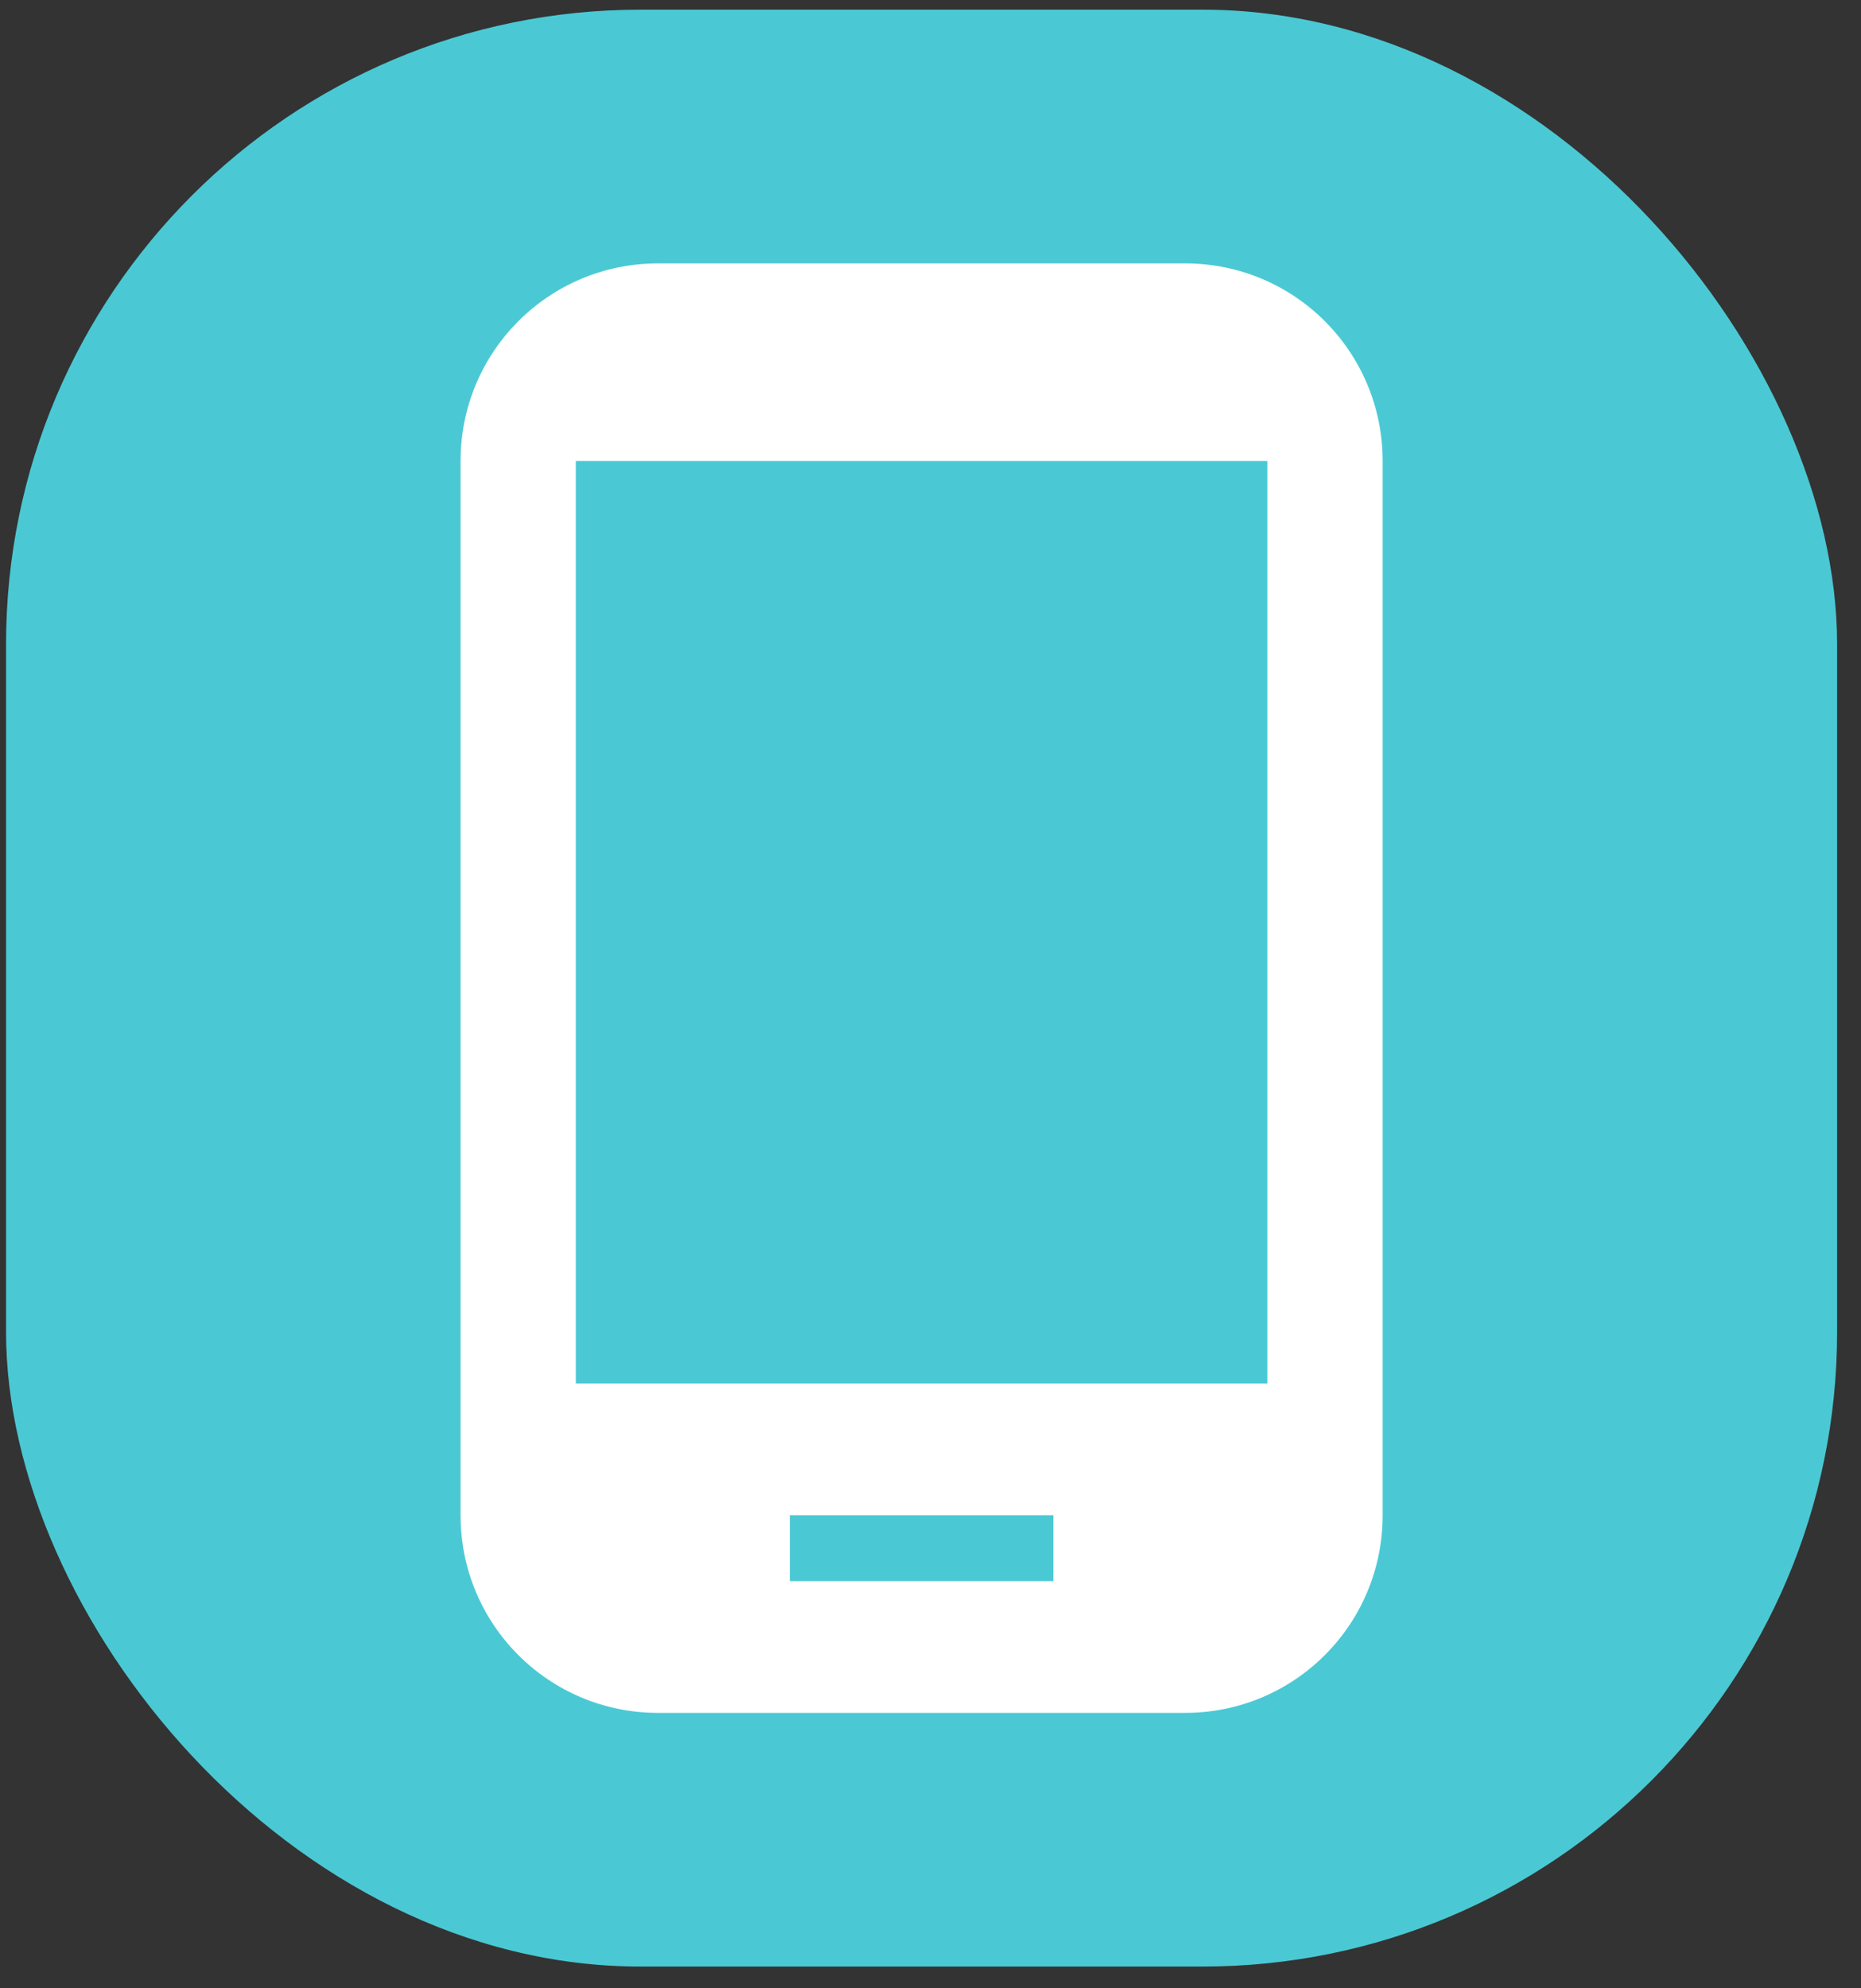
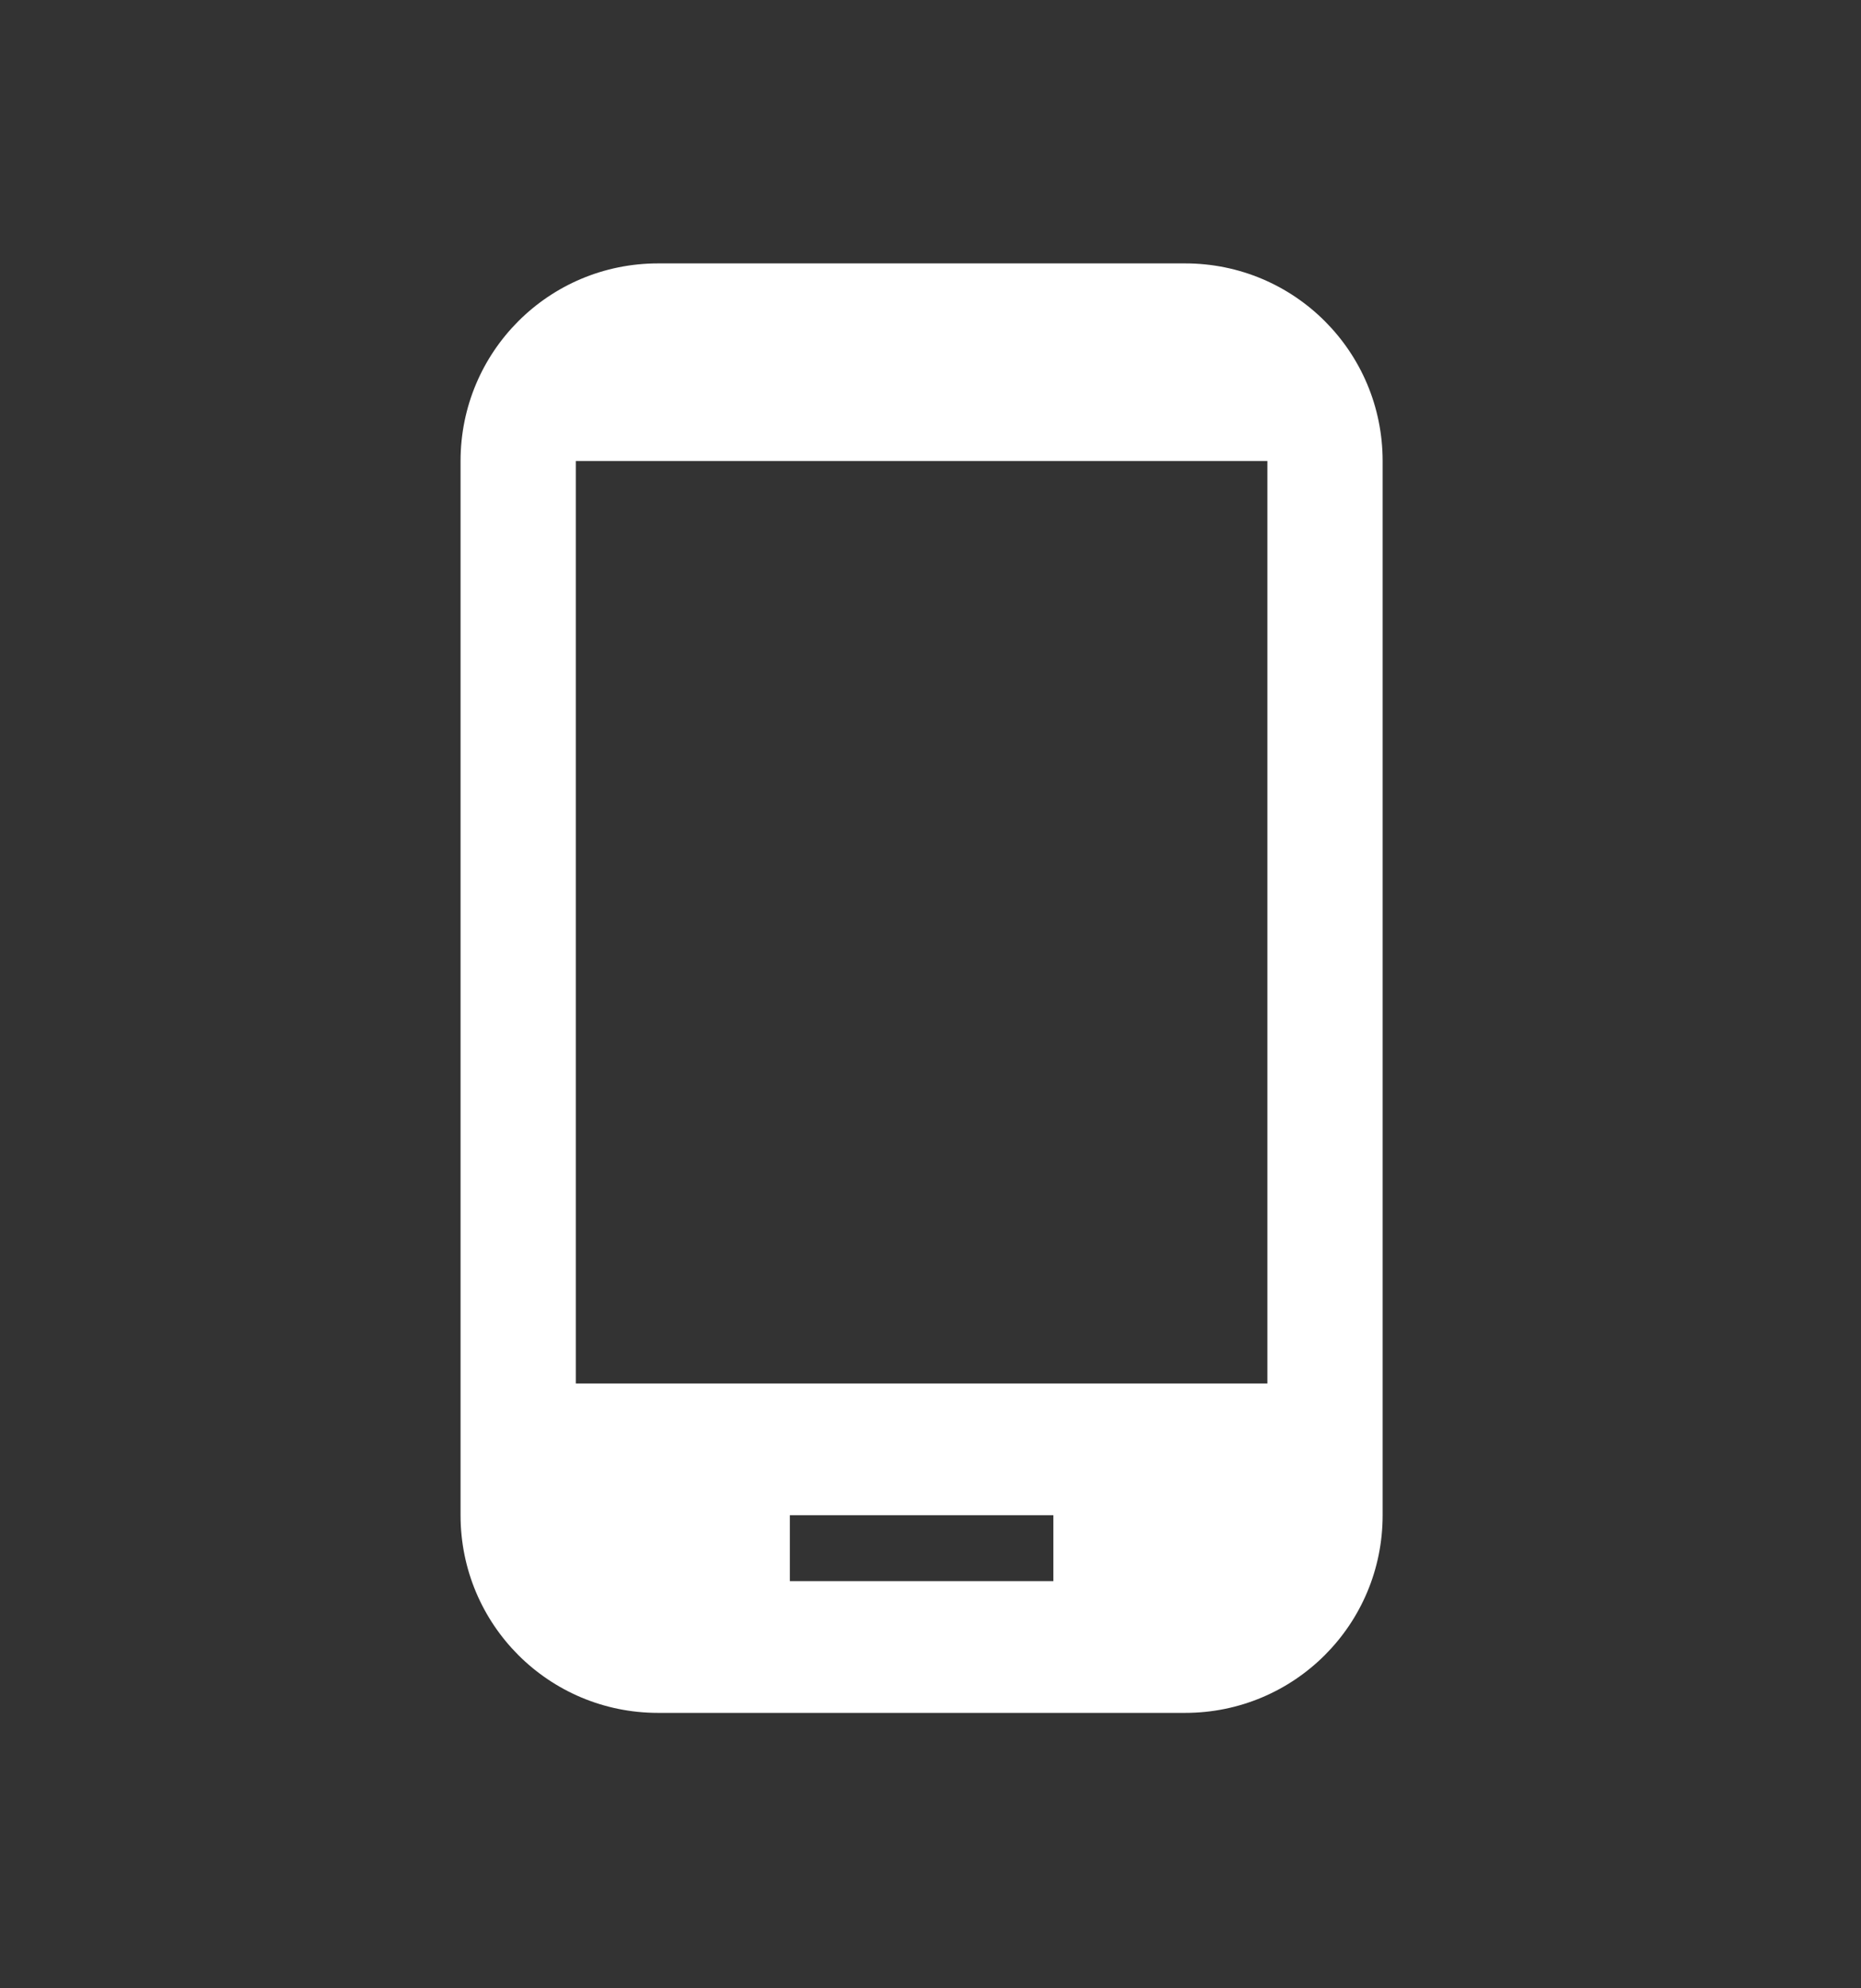
<svg xmlns="http://www.w3.org/2000/svg" width="44" height="47" viewBox="0 0 44 47" fill="none">
  <rect x="0" y="0" width="44" height="47" fill="#333333" stroke="none" />
-   <rect x="0.143" y="0.229" width="43.292" height="46.256" rx="15" fill="#4AC9D4" />
  <path d="M28.019 6.226H15.56C12.975 6.226 10.889 8.313 10.889 10.898V35.817C10.889 38.402 12.975 40.489 15.56 40.489H28.019C30.604 40.489 32.69 38.402 32.69 35.817V10.898C32.69 8.313 30.604 6.226 28.019 6.226ZM24.904 37.374H18.675V35.817H24.904V37.374ZM29.965 32.702H13.614V10.898H29.965V32.702Z" fill="white" />
</svg>